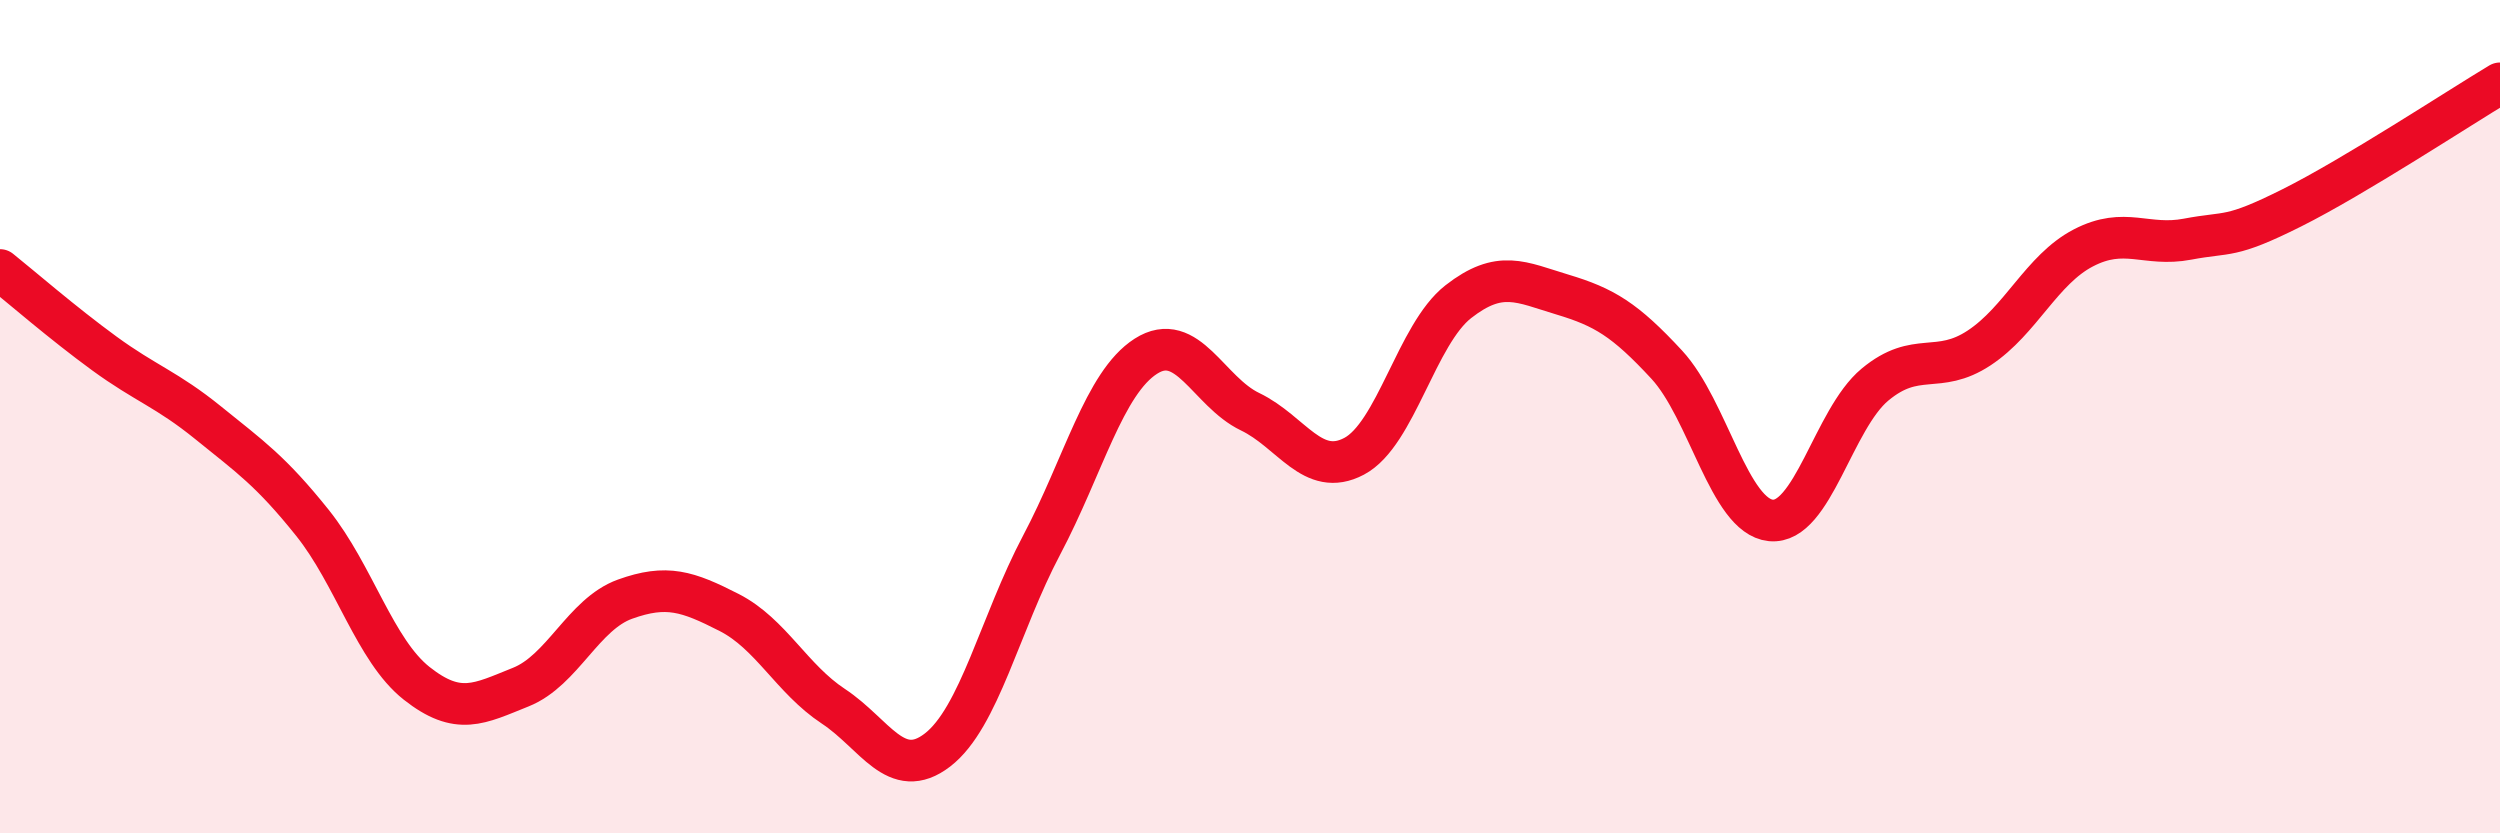
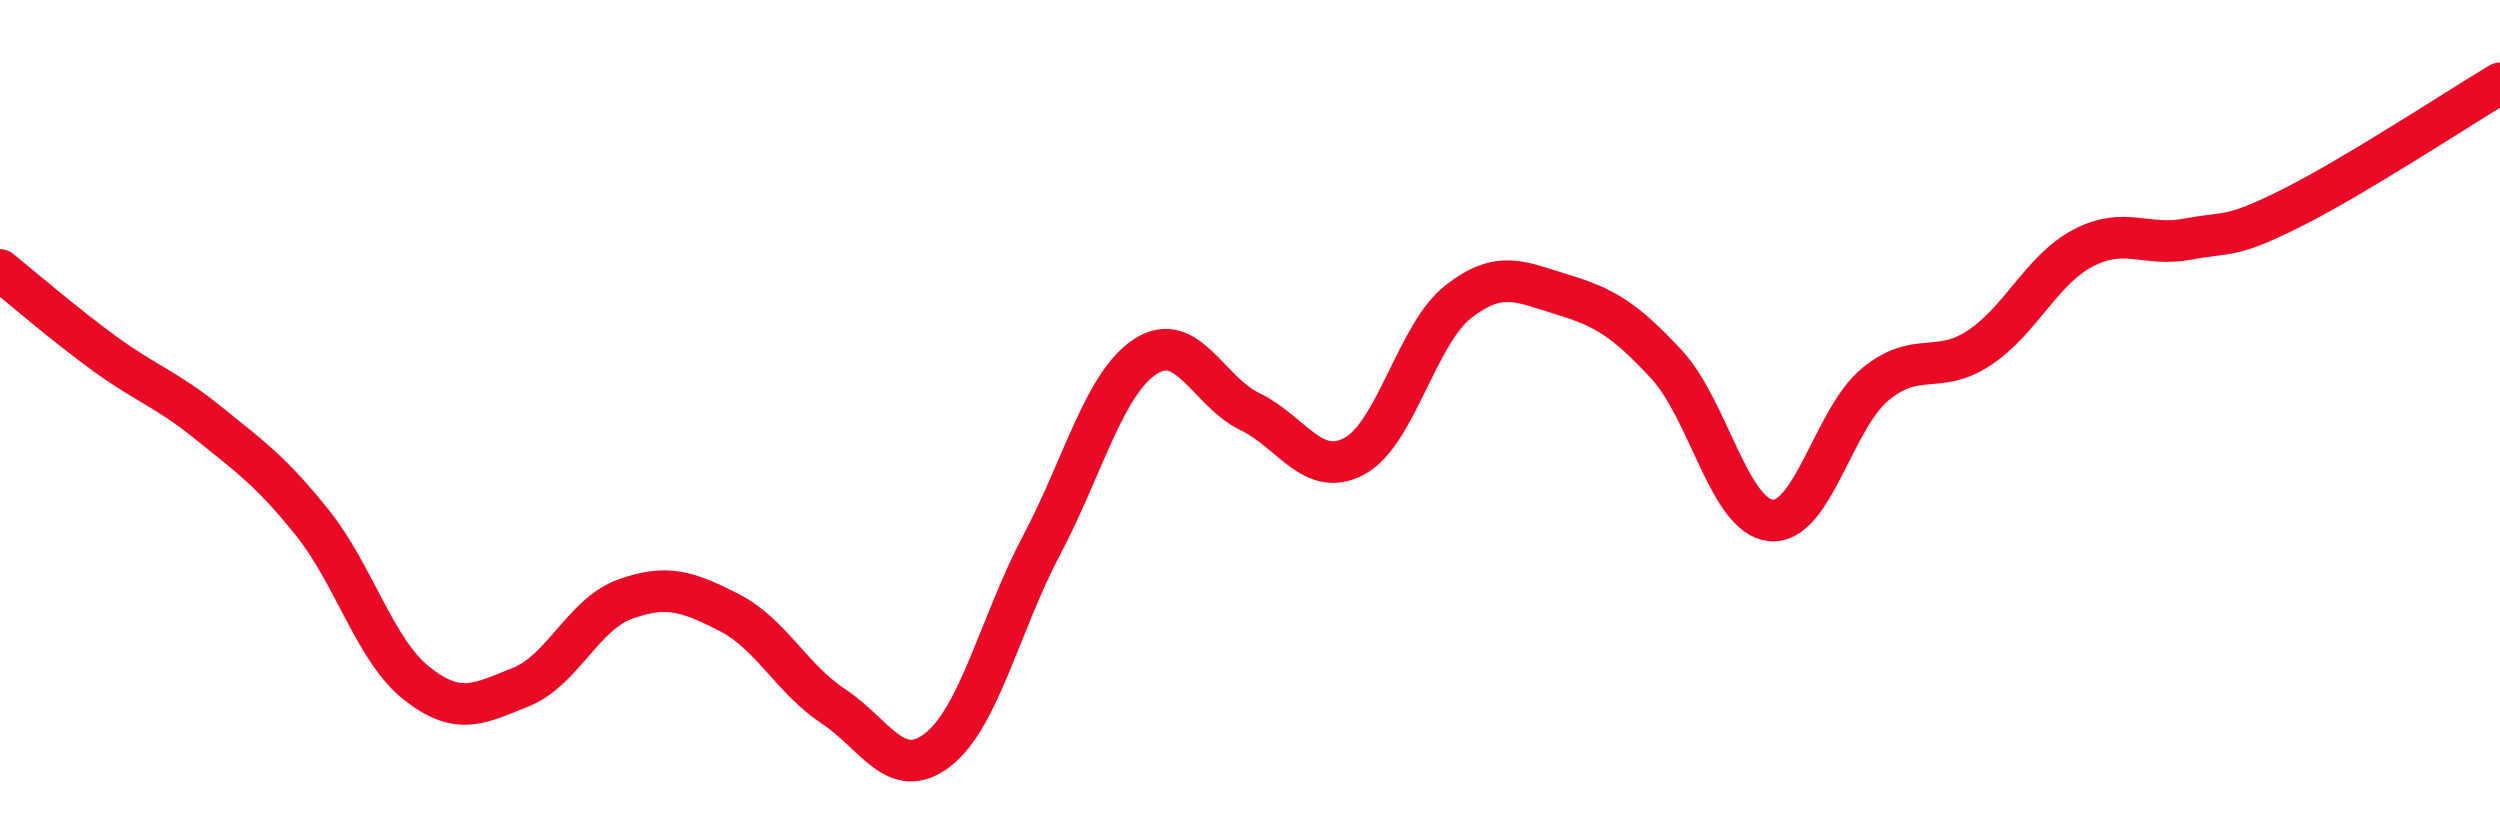
<svg xmlns="http://www.w3.org/2000/svg" width="60" height="20" viewBox="0 0 60 20">
-   <path d="M 0,6.48 C 0.5,6.88 1.5,7.75 2.5,8.48 C 3.5,9.21 4,9.34 5,10.15 C 6,10.96 6.5,11.3 7.5,12.55 C 8.5,13.8 9,15.61 10,16.4 C 11,17.19 11.5,16.89 12.5,16.49 C 13.5,16.09 14,14.74 15,14.38 C 16,14.02 16.5,14.19 17.5,14.7 C 18.5,15.21 19,16.29 20,16.95 C 21,17.61 21.5,18.77 22.5,18 C 23.5,17.23 24,14.97 25,13.08 C 26,11.19 26.5,9.19 27.5,8.55 C 28.5,7.91 29,9.4 30,9.88 C 31,10.36 31.5,11.48 32.5,10.95 C 33.5,10.42 34,8.02 35,7.24 C 36,6.46 36.5,6.77 37.5,7.07 C 38.5,7.37 39,7.67 40,8.75 C 41,9.83 41.5,12.39 42.5,12.49 C 43.5,12.59 44,10.06 45,9.23 C 46,8.4 46.5,9.01 47.5,8.35 C 48.5,7.69 49,6.47 50,5.95 C 51,5.43 51.5,5.93 52.5,5.74 C 53.5,5.55 53.5,5.74 55,4.99 C 56.5,4.24 59,2.6 60,2L60 20L0 20Z" fill="#EB0A25" opacity="0.1" stroke-linecap="round" stroke-linejoin="round" />
  <path d="M 0,6.48 C 0.5,6.88 1.5,7.75 2.5,8.48 C 3.5,9.21 4,9.34 5,10.15 C 6,10.96 6.5,11.3 7.5,12.55 C 8.5,13.8 9,15.61 10,16.4 C 11,17.19 11.5,16.89 12.5,16.49 C 13.5,16.09 14,14.74 15,14.38 C 16,14.02 16.5,14.19 17.5,14.7 C 18.5,15.21 19,16.29 20,16.95 C 21,17.61 21.5,18.77 22.5,18 C 23.5,17.23 24,14.97 25,13.08 C 26,11.19 26.5,9.19 27.5,8.55 C 28.5,7.91 29,9.4 30,9.88 C 31,10.36 31.5,11.48 32.5,10.95 C 33.5,10.42 34,8.02 35,7.24 C 36,6.46 36.5,6.77 37.5,7.07 C 38.5,7.37 39,7.67 40,8.75 C 41,9.83 41.5,12.39 42.5,12.49 C 43.5,12.59 44,10.06 45,9.23 C 46,8.4 46.5,9.01 47.5,8.35 C 48.5,7.69 49,6.47 50,5.95 C 51,5.43 51.5,5.93 52.5,5.74 C 53.5,5.55 53.5,5.74 55,4.99 C 56.5,4.24 59,2.6 60,2" stroke="#EB0A25" stroke-width="1" fill="none" stroke-linecap="round" stroke-linejoin="round" />
</svg>